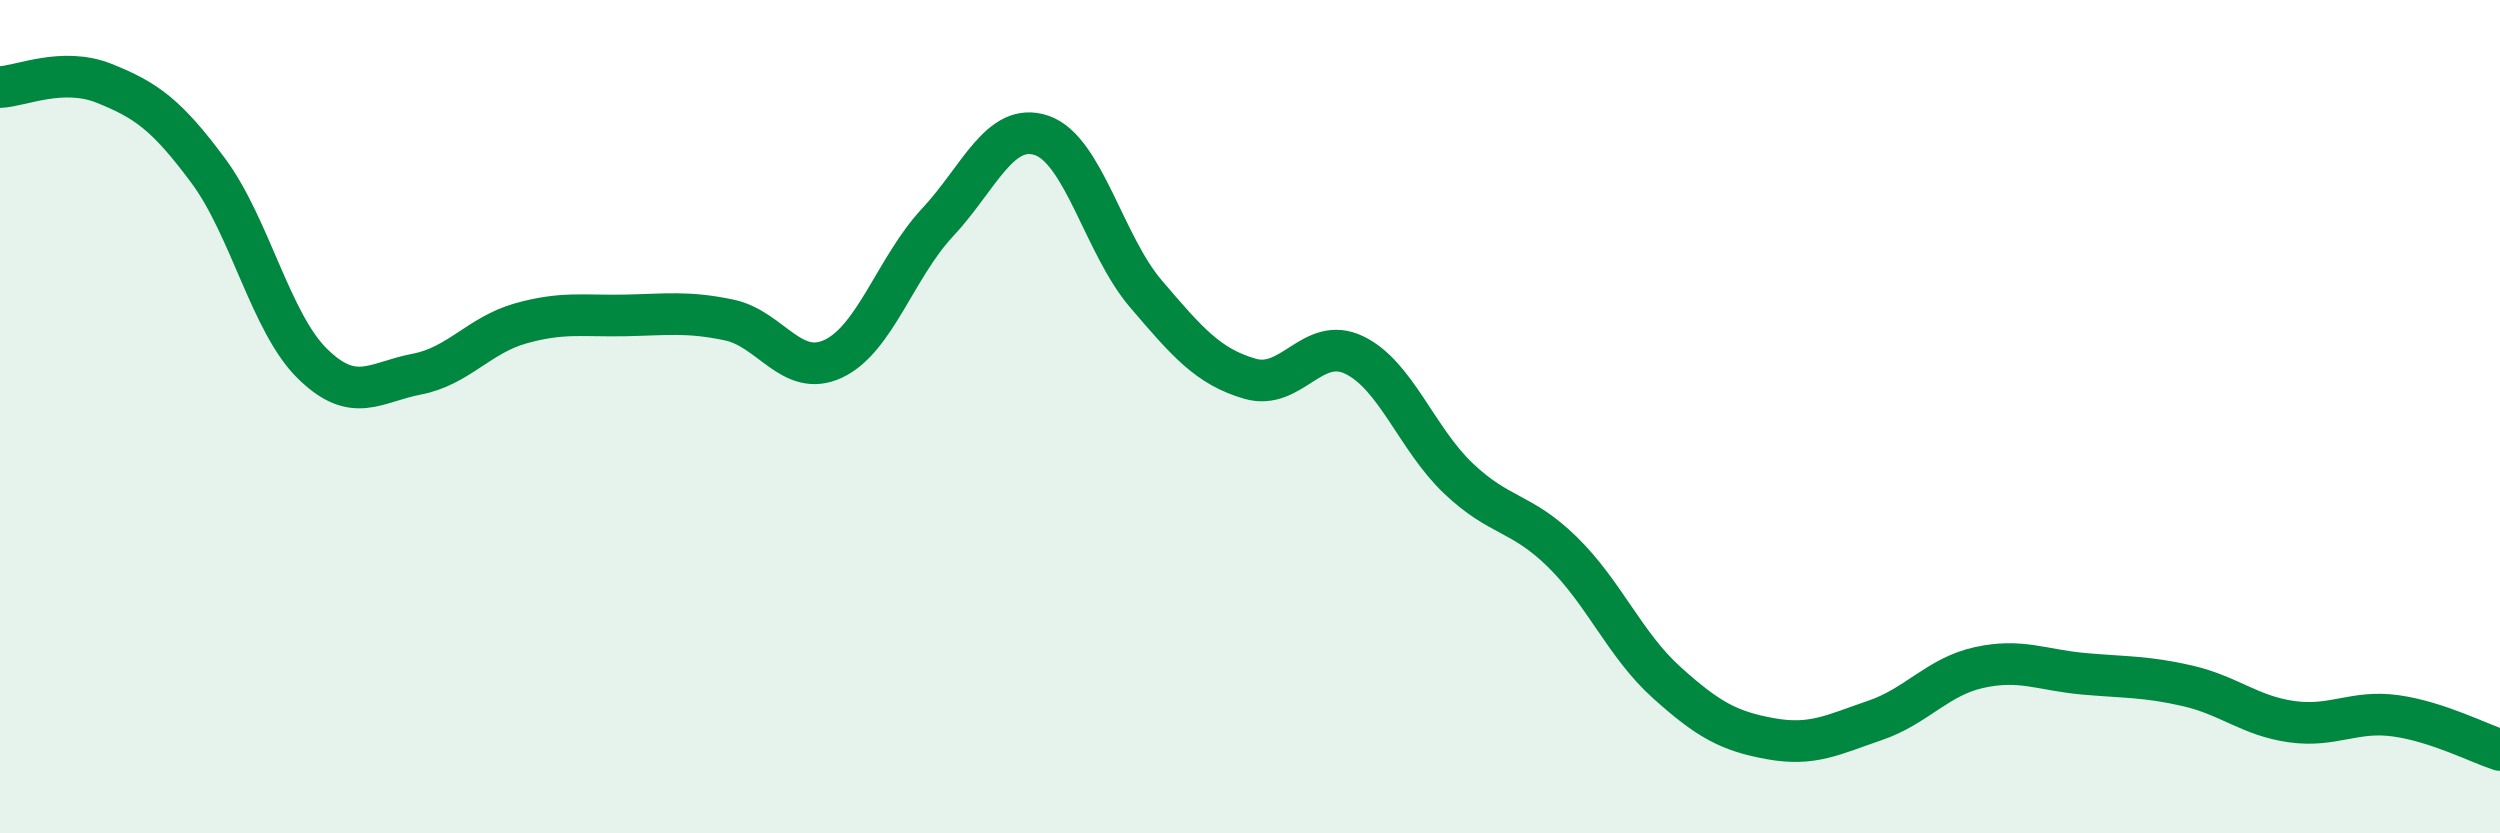
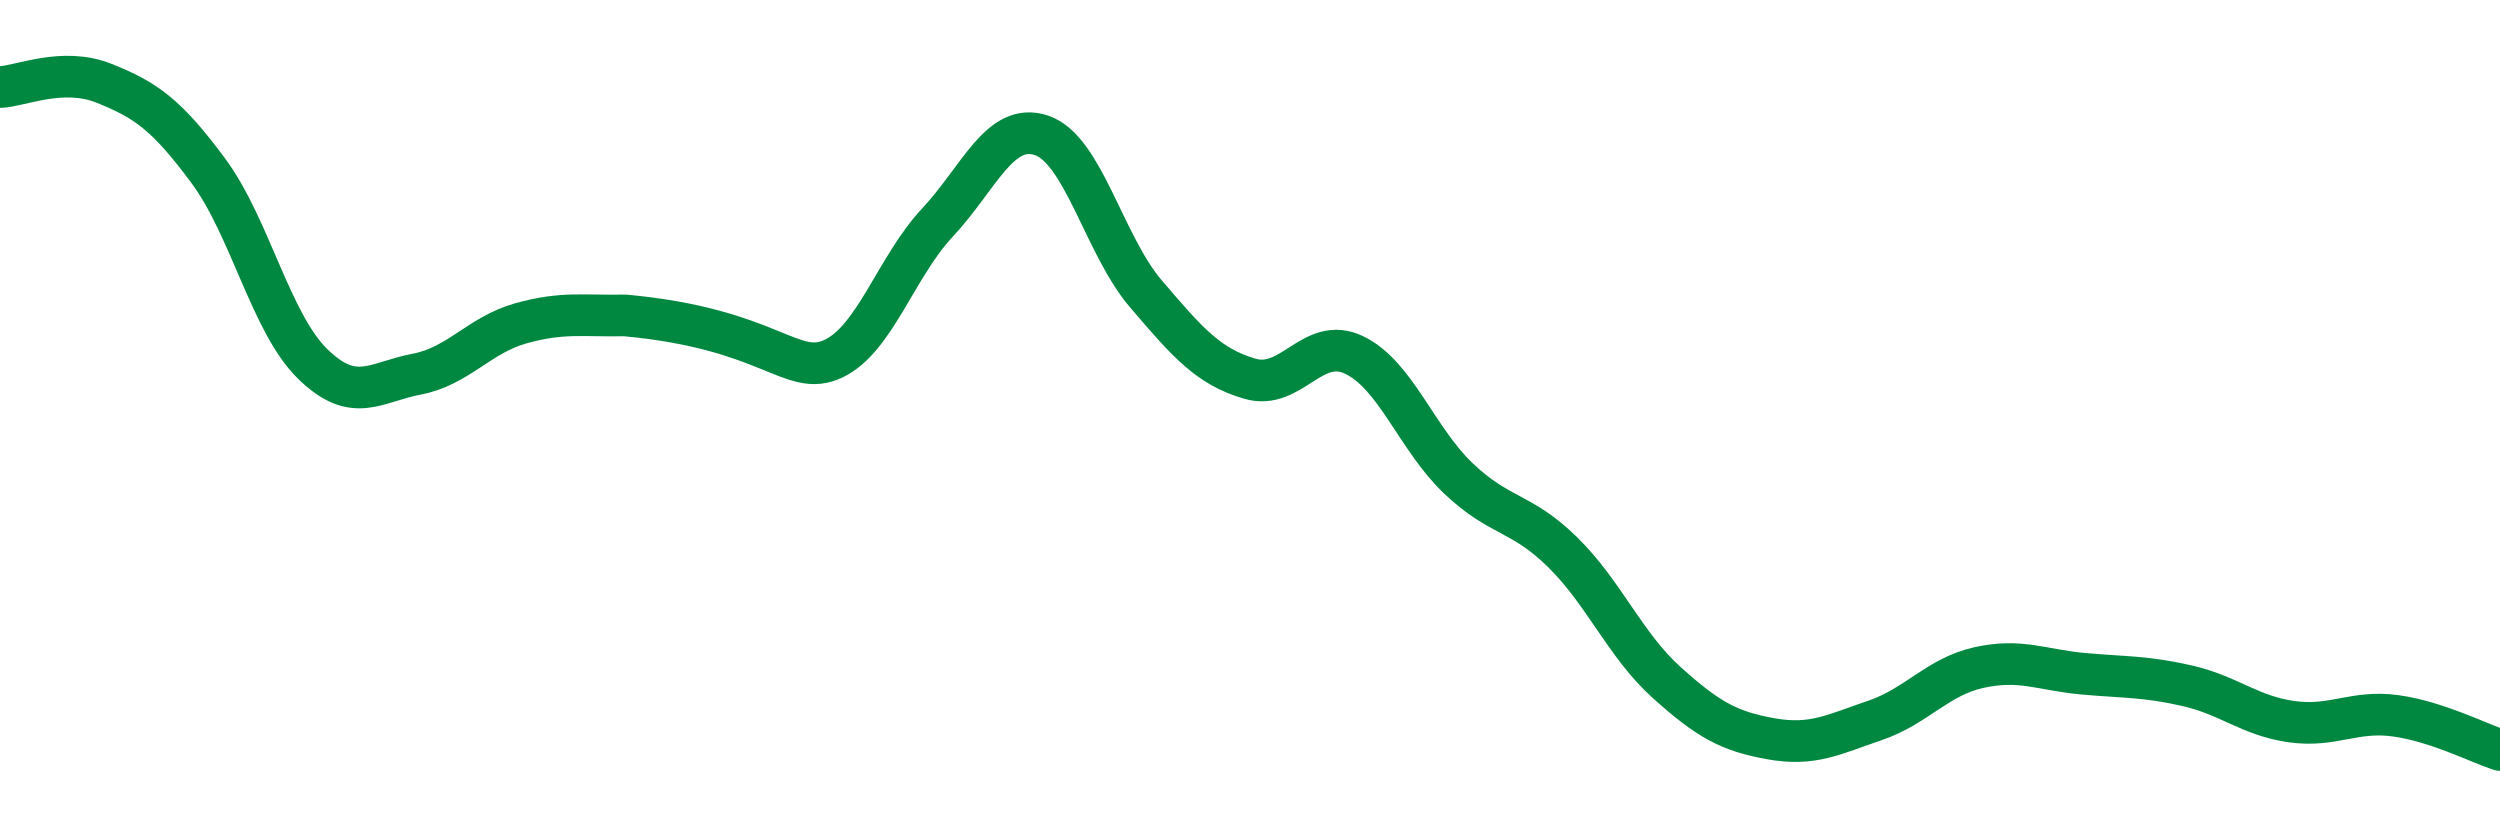
<svg xmlns="http://www.w3.org/2000/svg" width="60" height="20" viewBox="0 0 60 20">
-   <path d="M 0,2.09 C 0.5,2.07 1.5,1.6 2.5,2 C 3.5,2.4 4,2.75 5,4.1 C 6,5.45 6.5,7.75 7.5,8.73 C 8.5,9.71 9,9.17 10,8.98 C 11,8.79 11.5,8.04 12.5,7.76 C 13.5,7.48 14,7.59 15,7.57 C 16,7.55 16.5,7.47 17.5,7.68 C 18.5,7.89 19,9.08 20,8.61 C 21,8.14 21.5,6.41 22.5,5.34 C 23.5,4.27 24,2.91 25,3.25 C 26,3.59 26.5,5.88 27.5,7.05 C 28.5,8.22 29,8.8 30,9.09 C 31,9.38 31.5,8.04 32.5,8.52 C 33.5,9 34,10.53 35,11.48 C 36,12.43 36.5,12.27 37.5,13.25 C 38.5,14.23 39,15.48 40,16.38 C 41,17.28 41.5,17.55 42.5,17.73 C 43.5,17.91 44,17.63 45,17.29 C 46,16.95 46.5,16.24 47.5,16.02 C 48.5,15.8 49,16.08 50,16.17 C 51,16.26 51.5,16.23 52.5,16.46 C 53.5,16.69 54,17.18 55,17.32 C 56,17.46 56.5,17.04 57.5,17.18 C 58.5,17.32 59.5,17.84 60,18L60 20L0 20Z" fill="#008740" opacity="0.1" stroke-linecap="round" stroke-linejoin="round" />
-   <path d="M 0,2.09 C 0.5,2.07 1.5,1.6 2.5,2 C 3.5,2.4 4,2.75 5,4.1 C 6,5.45 6.5,7.75 7.5,8.73 C 8.5,9.71 9,9.17 10,8.98 C 11,8.79 11.5,8.04 12.5,7.76 C 13.5,7.48 14,7.59 15,7.57 C 16,7.55 16.5,7.47 17.5,7.68 C 18.5,7.89 19,9.08 20,8.61 C 21,8.14 21.5,6.41 22.5,5.34 C 23.5,4.27 24,2.91 25,3.25 C 26,3.59 26.5,5.88 27.5,7.05 C 28.5,8.22 29,8.8 30,9.09 C 31,9.38 31.5,8.04 32.5,8.52 C 33.5,9 34,10.53 35,11.48 C 36,12.43 36.5,12.27 37.5,13.25 C 38.5,14.23 39,15.48 40,16.38 C 41,17.28 41.5,17.55 42.5,17.73 C 43.5,17.91 44,17.63 45,17.29 C 46,16.95 46.5,16.24 47.5,16.02 C 48.5,15.8 49,16.08 50,16.17 C 51,16.26 51.5,16.23 52.5,16.46 C 53.5,16.69 54,17.18 55,17.32 C 56,17.46 56.5,17.04 57.5,17.18 C 58.5,17.32 59.5,17.84 60,18" stroke="#008740" stroke-width="1" fill="none" stroke-linecap="round" stroke-linejoin="round" />
+   <path d="M 0,2.09 C 0.5,2.07 1.5,1.6 2.5,2 C 3.5,2.4 4,2.75 5,4.1 C 6,5.45 6.5,7.75 7.5,8.73 C 8.5,9.71 9,9.17 10,8.98 C 11,8.79 11.5,8.04 12.5,7.76 C 13.5,7.48 14,7.59 15,7.57 C 18.5,7.89 19,9.08 20,8.61 C 21,8.14 21.5,6.41 22.5,5.34 C 23.5,4.27 24,2.91 25,3.25 C 26,3.59 26.5,5.88 27.5,7.05 C 28.5,8.22 29,8.8 30,9.09 C 31,9.38 31.5,8.04 32.5,8.52 C 33.5,9 34,10.53 35,11.48 C 36,12.43 36.5,12.27 37.5,13.25 C 38.5,14.23 39,15.48 40,16.38 C 41,17.28 41.5,17.55 42.5,17.73 C 43.5,17.91 44,17.63 45,17.29 C 46,16.95 46.5,16.24 47.5,16.02 C 48.5,15.8 49,16.08 50,16.17 C 51,16.26 51.5,16.23 52.5,16.46 C 53.5,16.69 54,17.18 55,17.32 C 56,17.46 56.5,17.04 57.5,17.18 C 58.5,17.32 59.5,17.84 60,18" stroke="#008740" stroke-width="1" fill="none" stroke-linecap="round" stroke-linejoin="round" />
</svg>